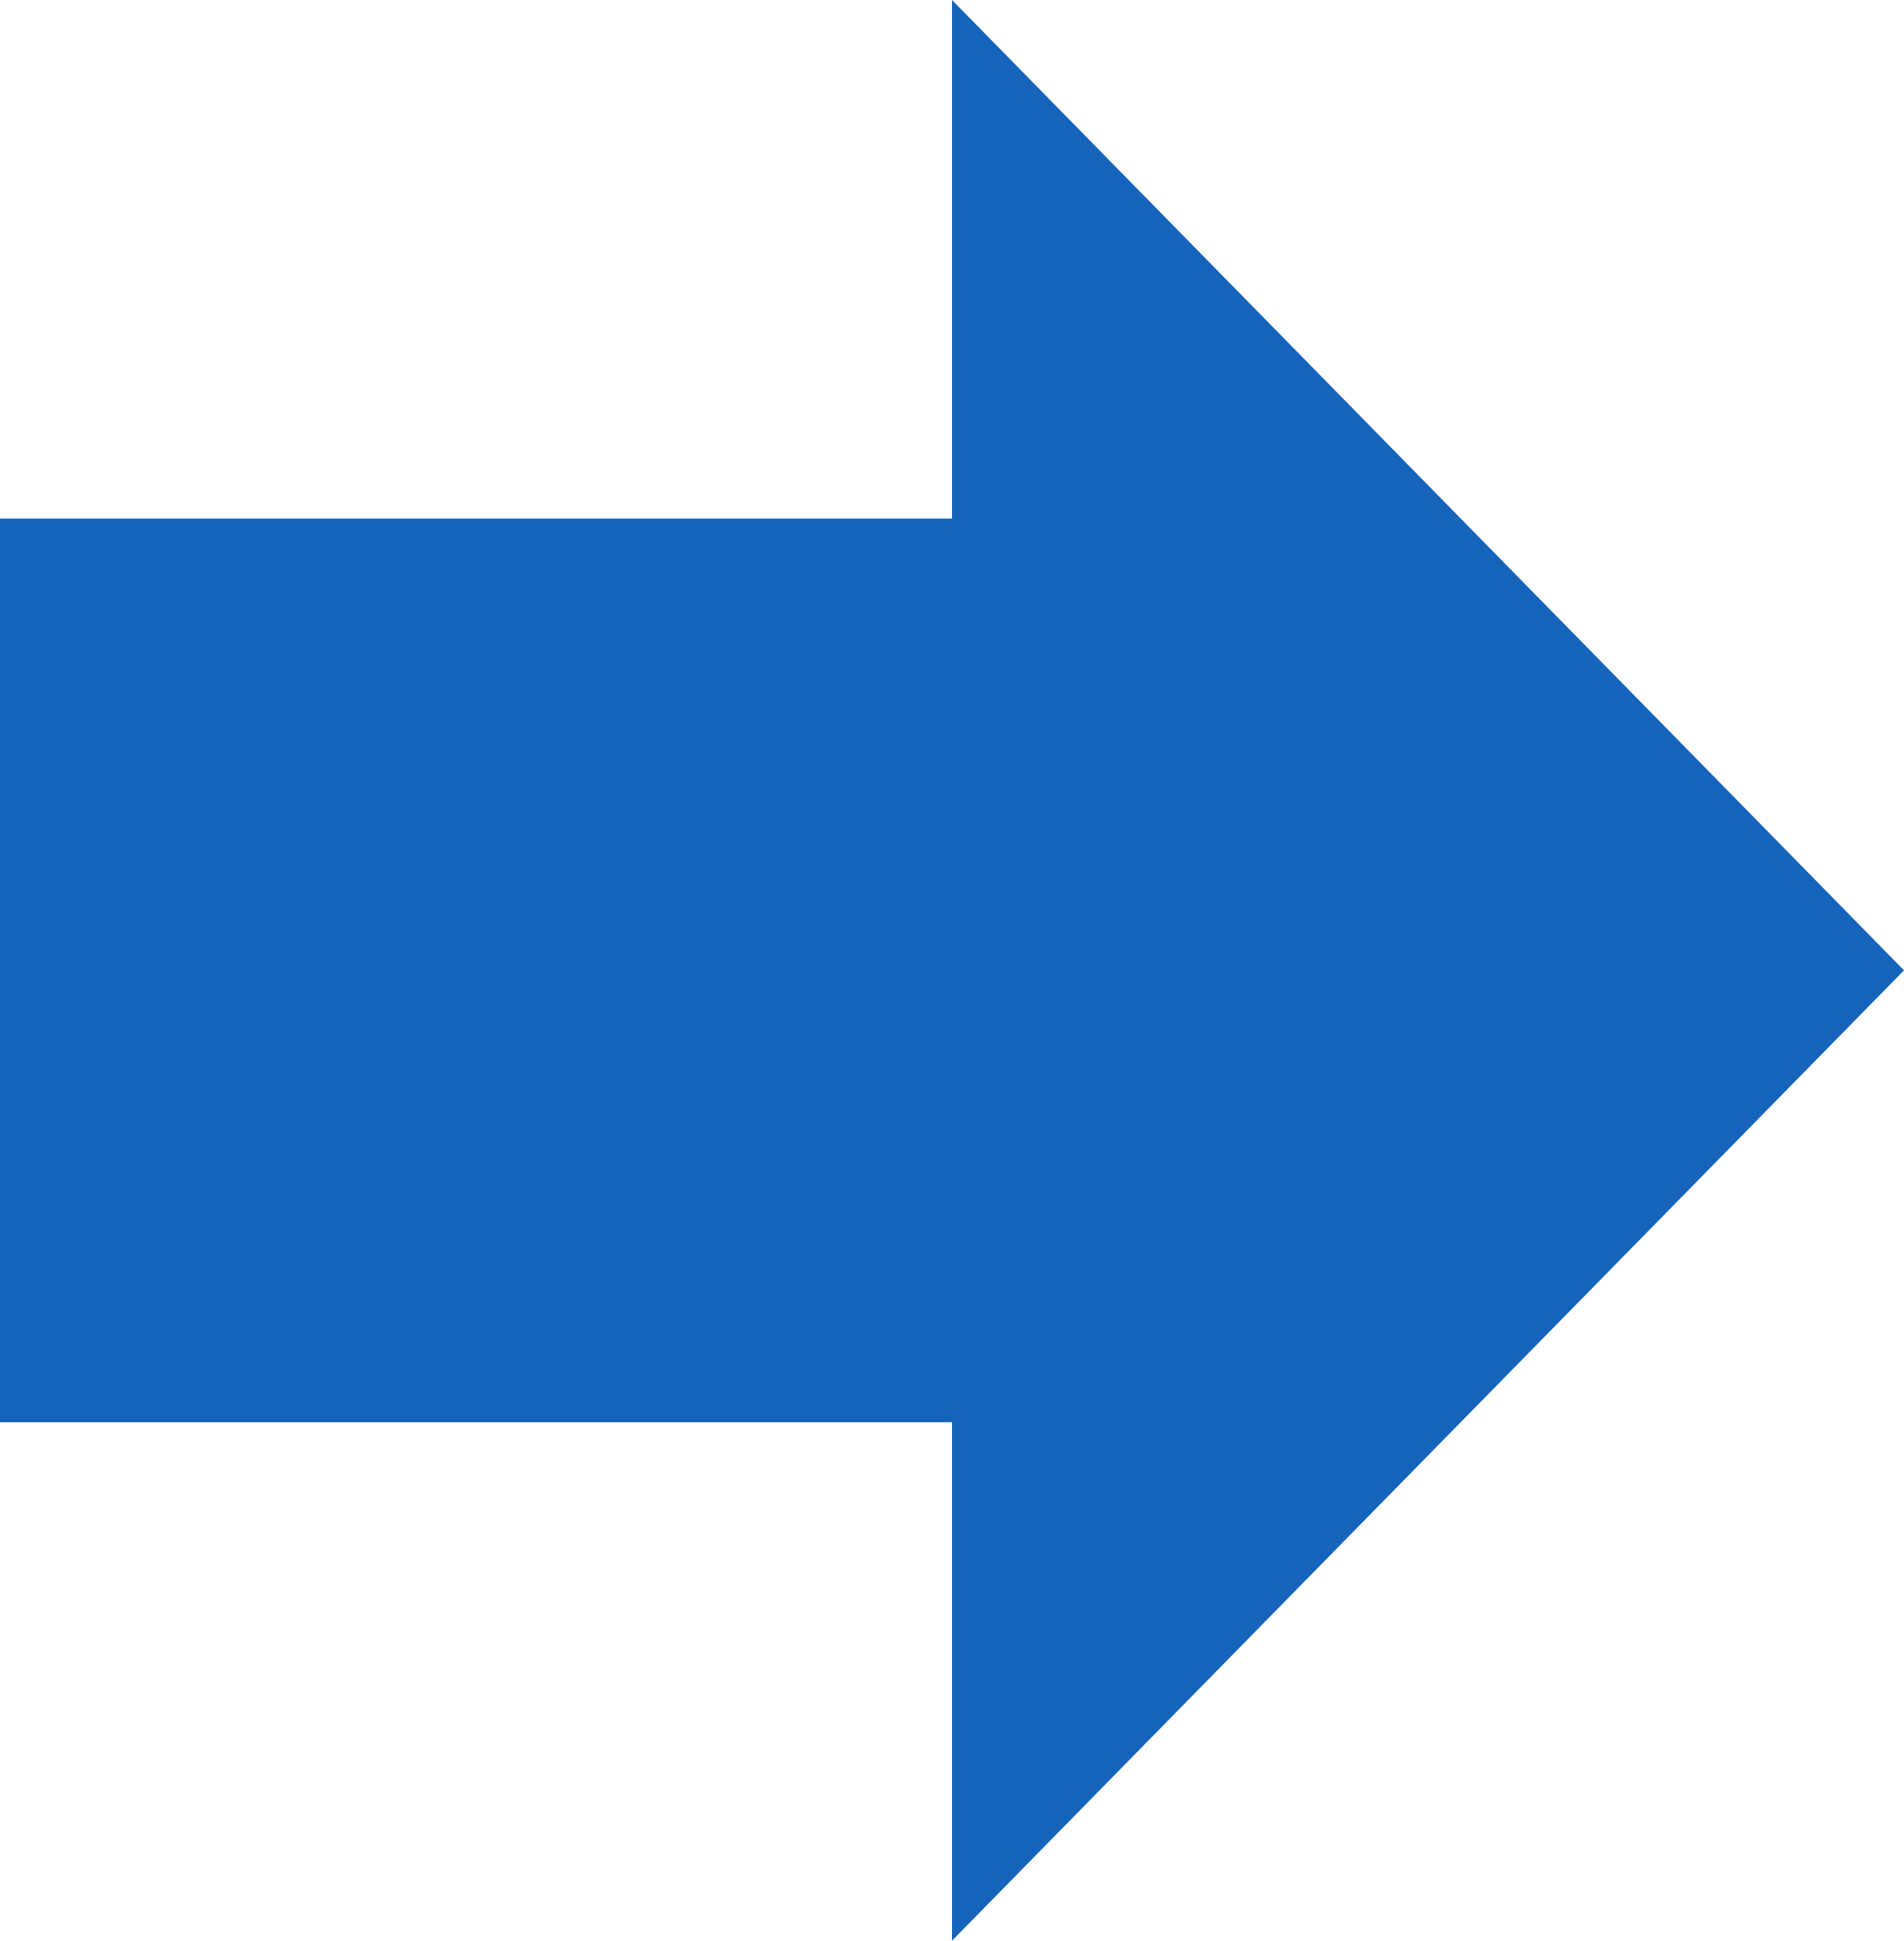
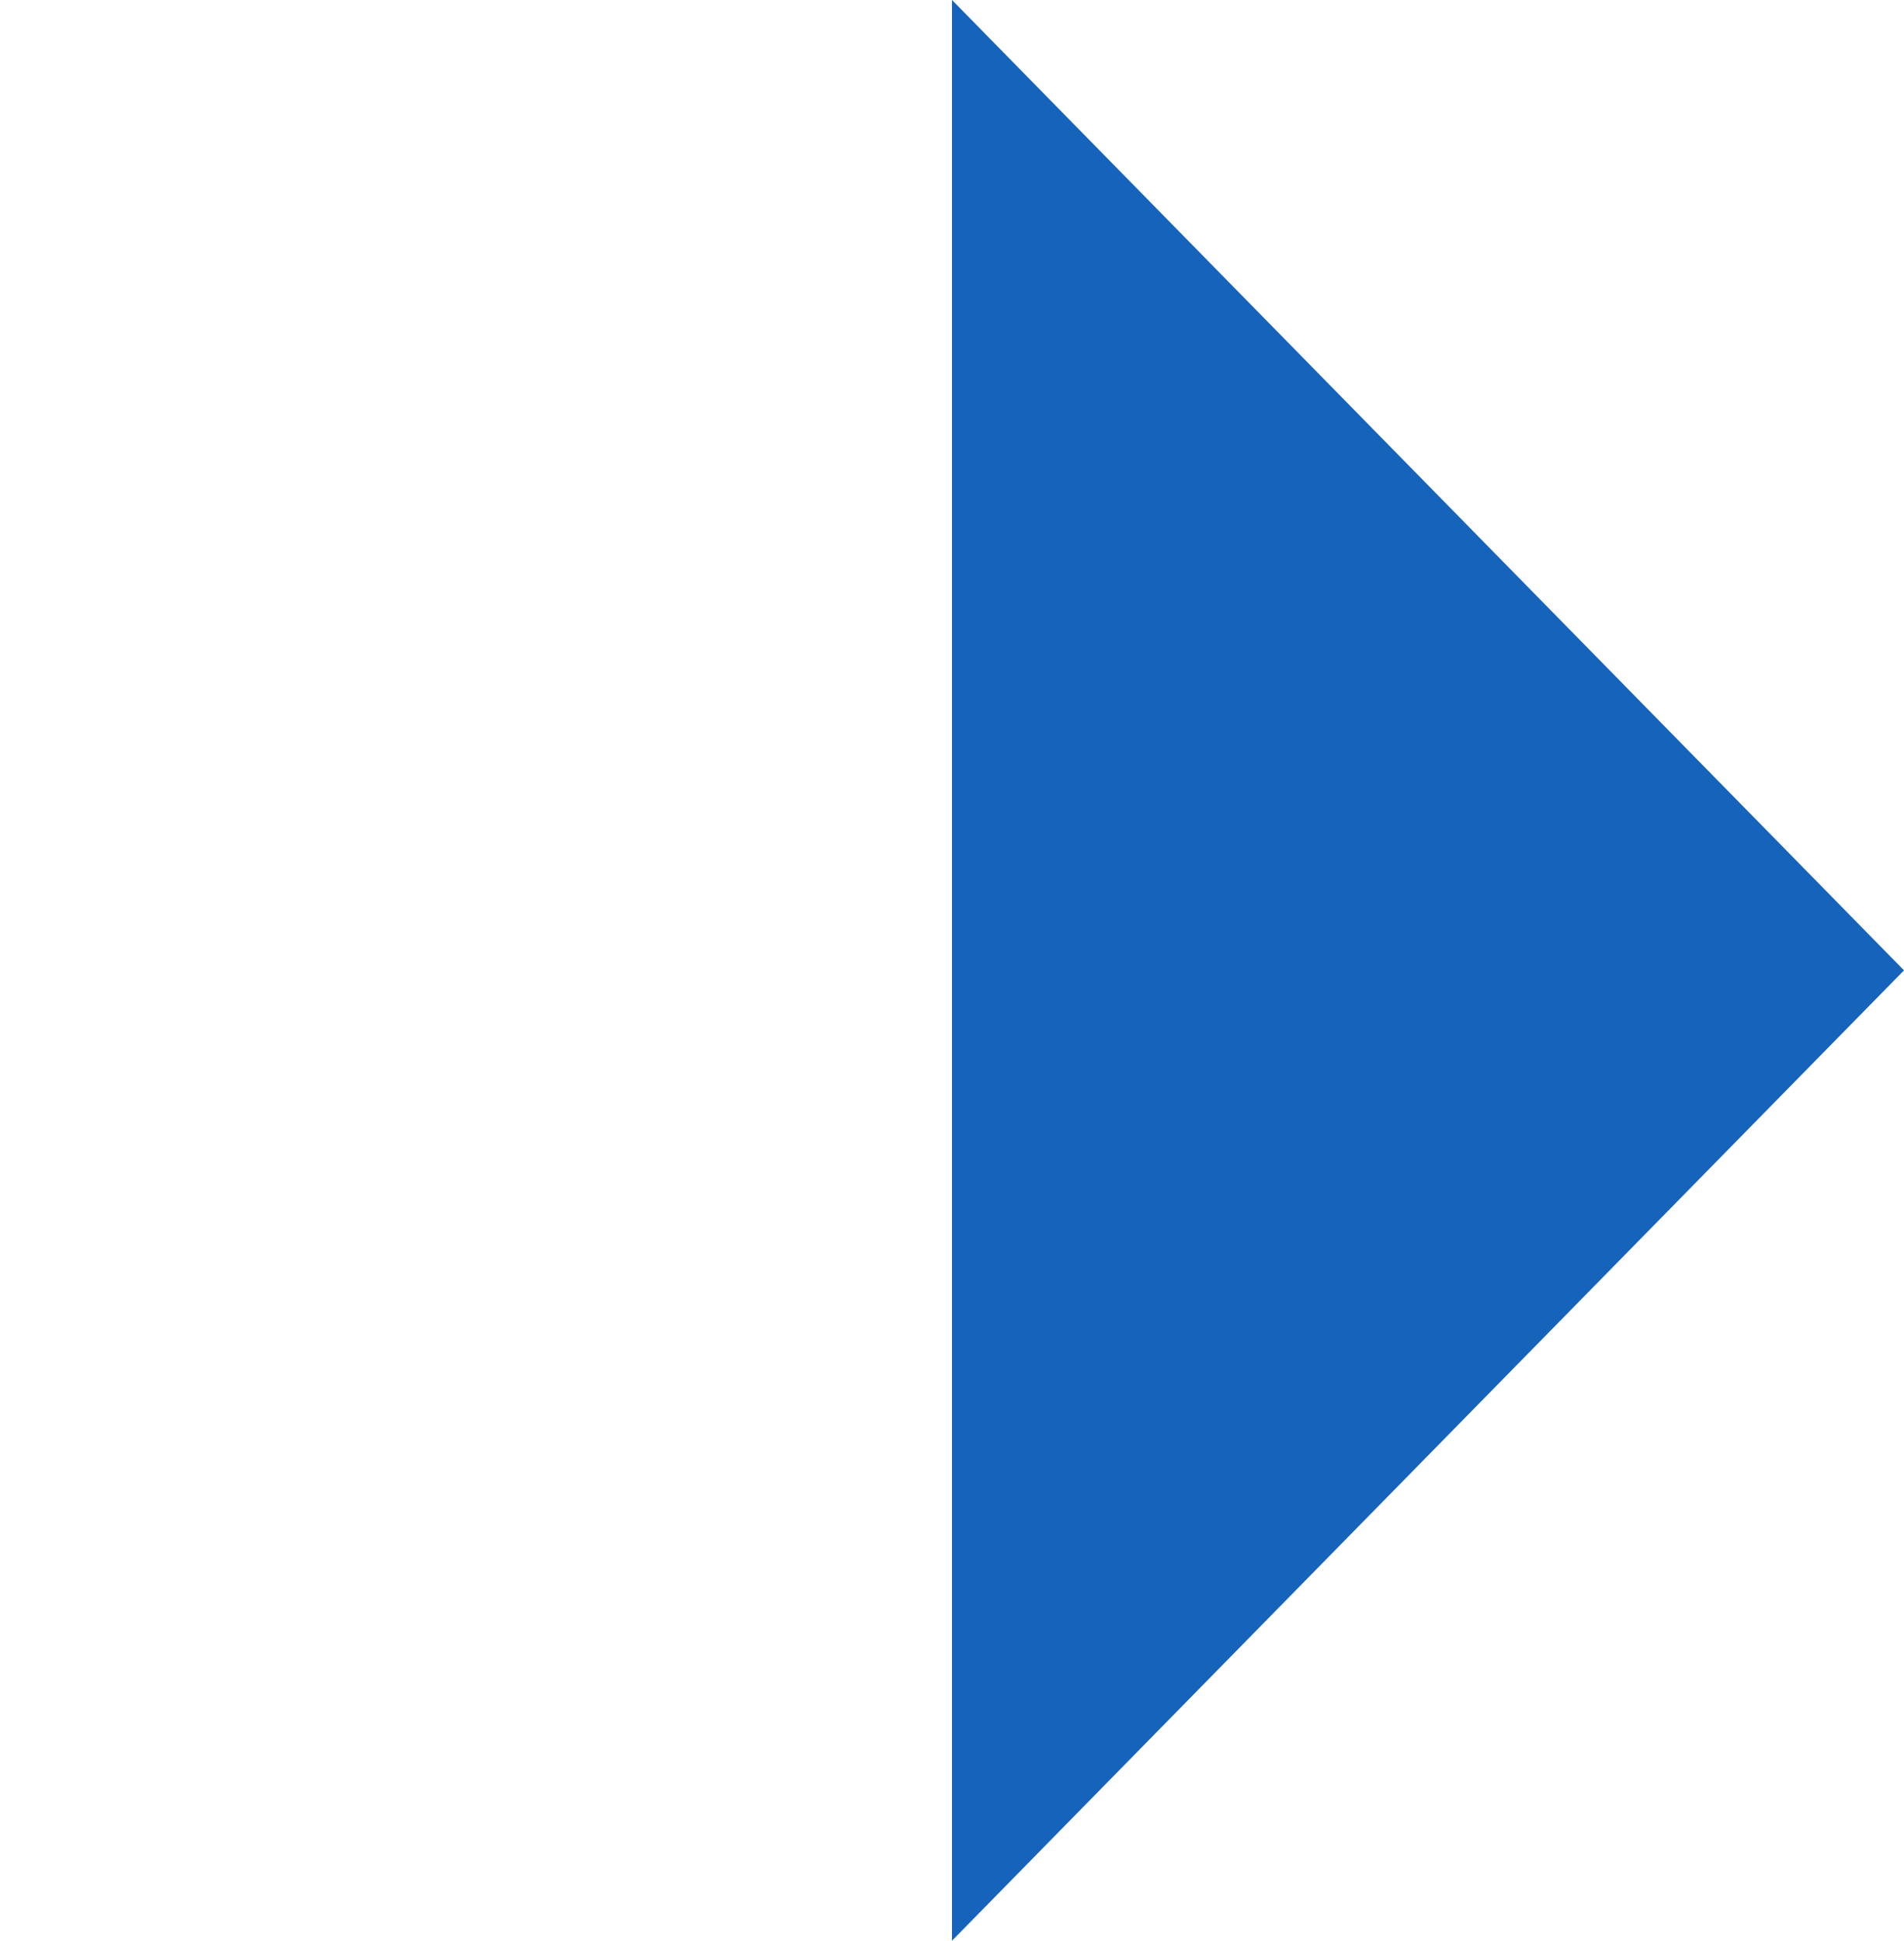
<svg xmlns="http://www.w3.org/2000/svg" width="105" height="107" viewBox="0 0 105 107" fill="none">
-   <path fill-rule="evenodd" clip-rule="evenodd" d="M52.5 107L105 53.5L52.5 0V28.59H0V78.41H52.5V107Z" fill="#1563BB" />
+   <path fill-rule="evenodd" clip-rule="evenodd" d="M52.5 107L105 53.5L52.5 0V28.59V78.41H52.5V107Z" fill="#1563BB" />
</svg>